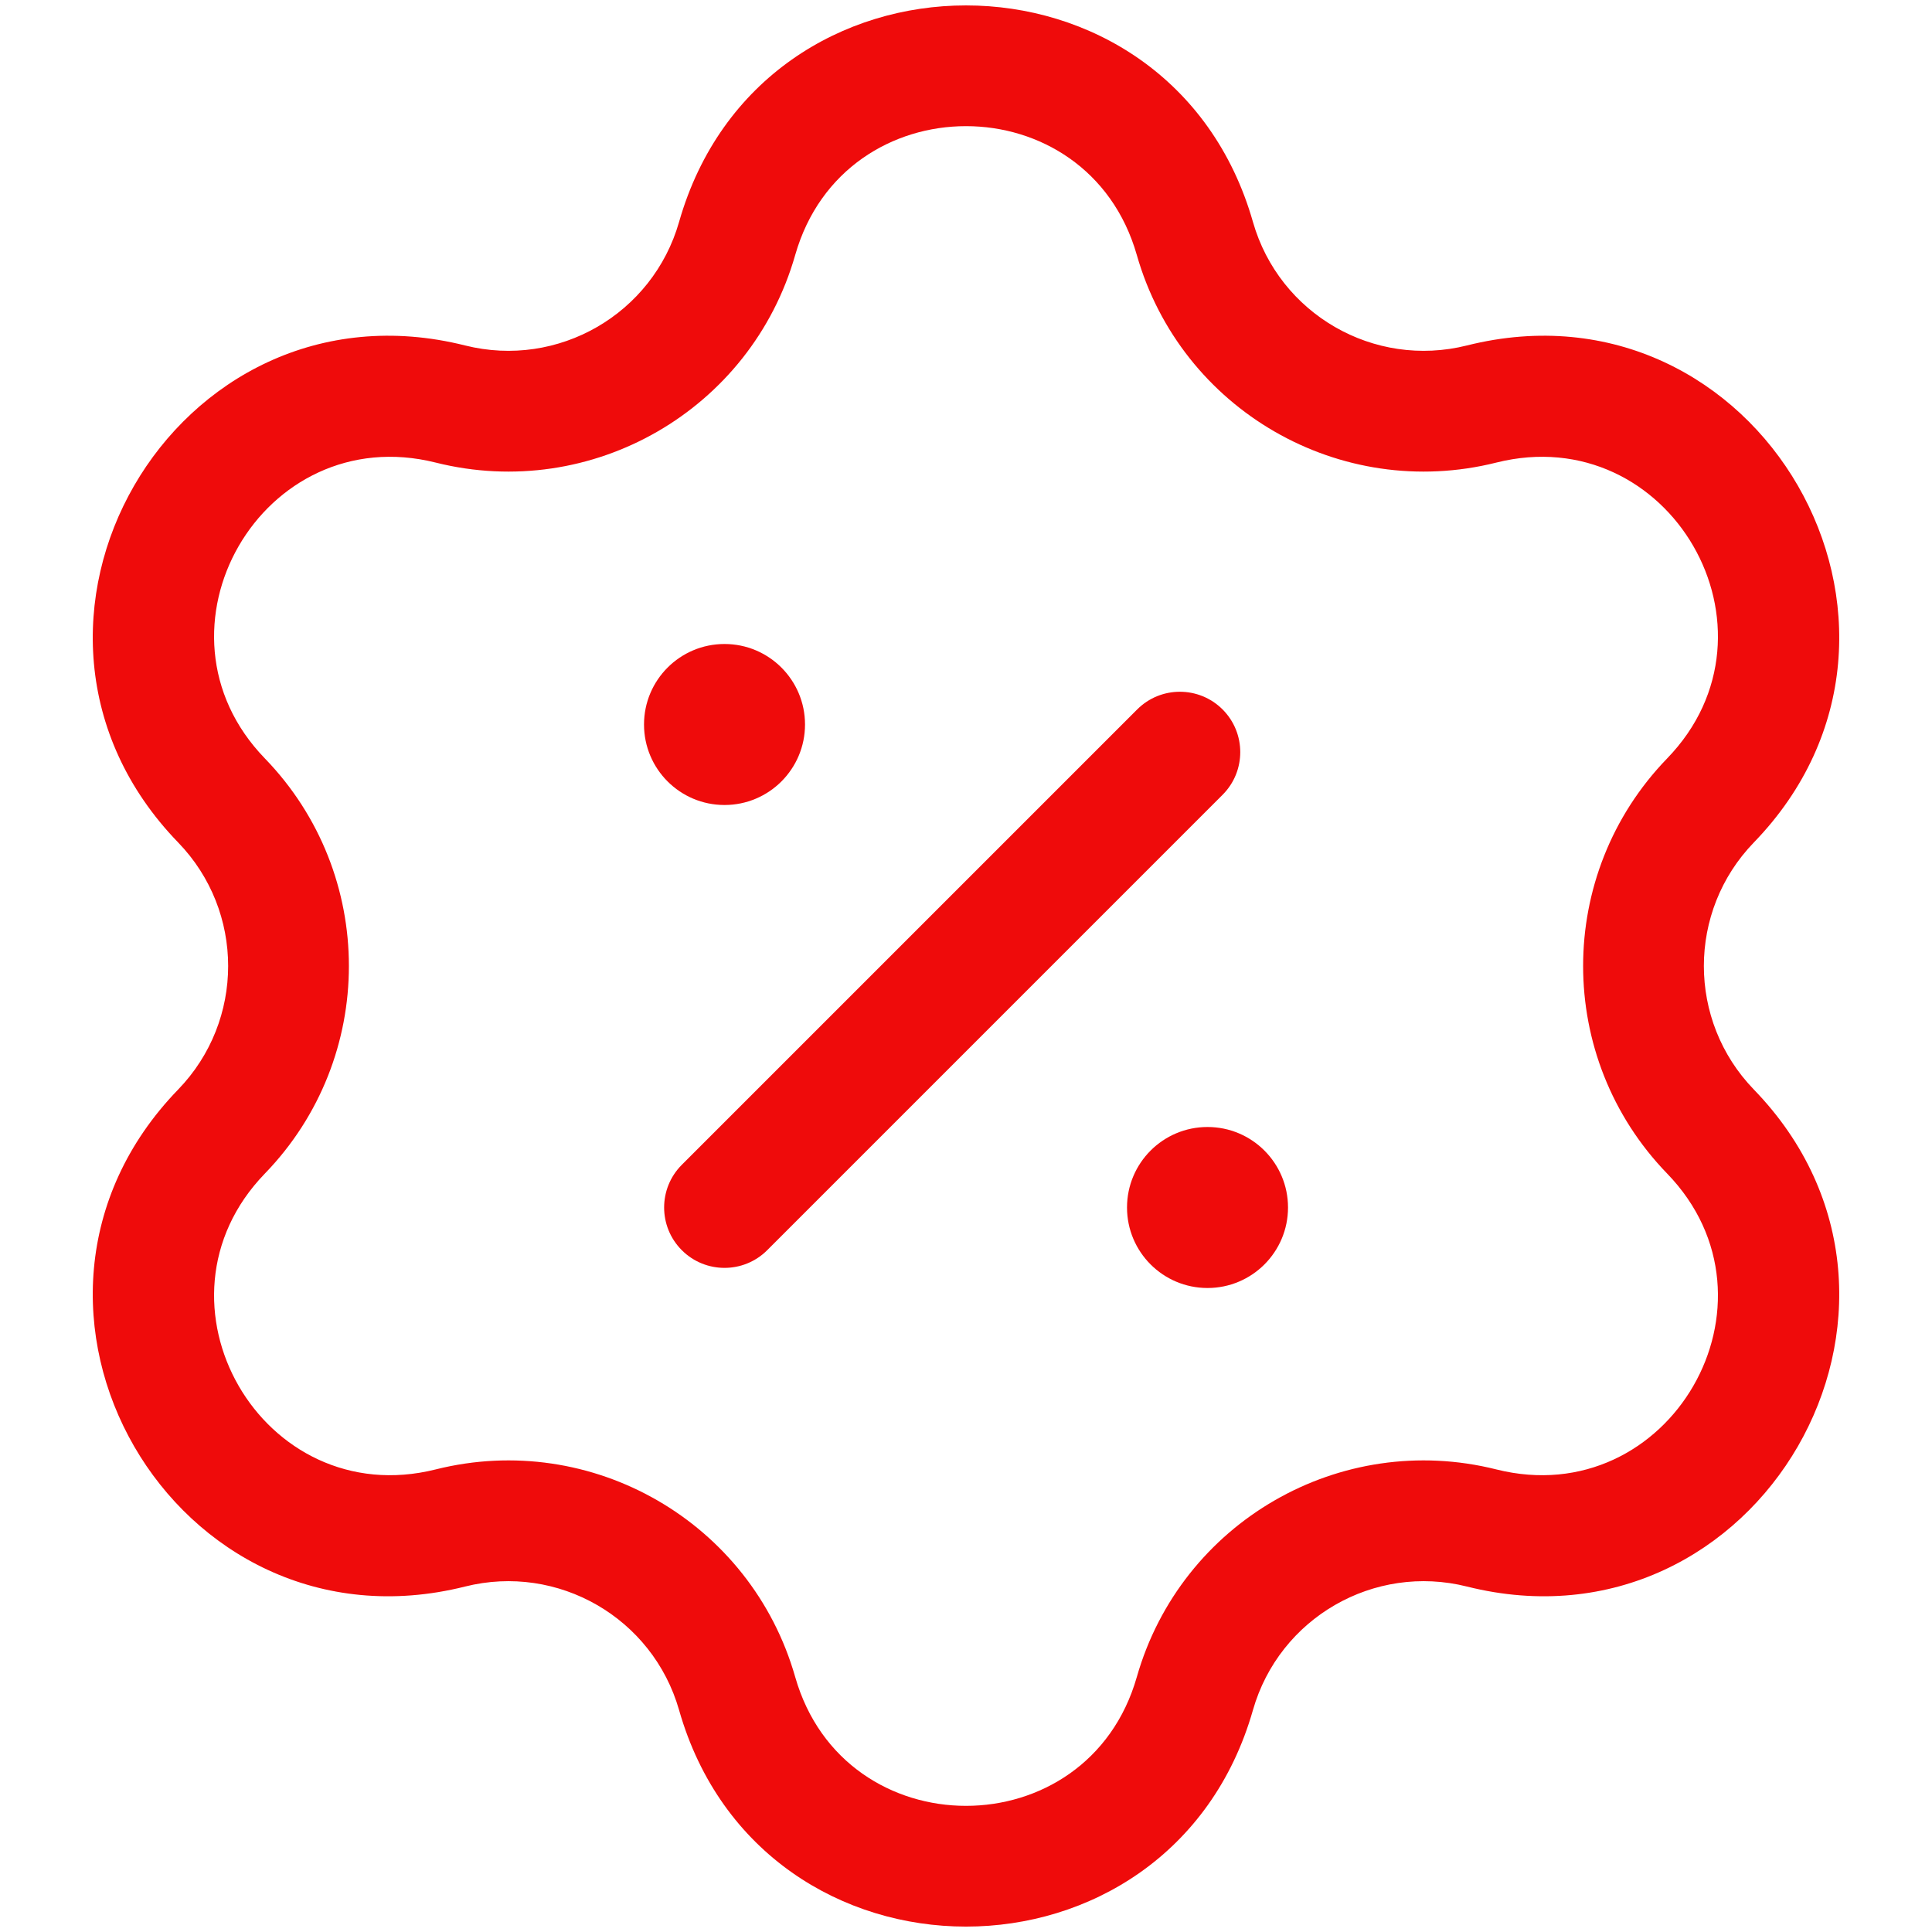
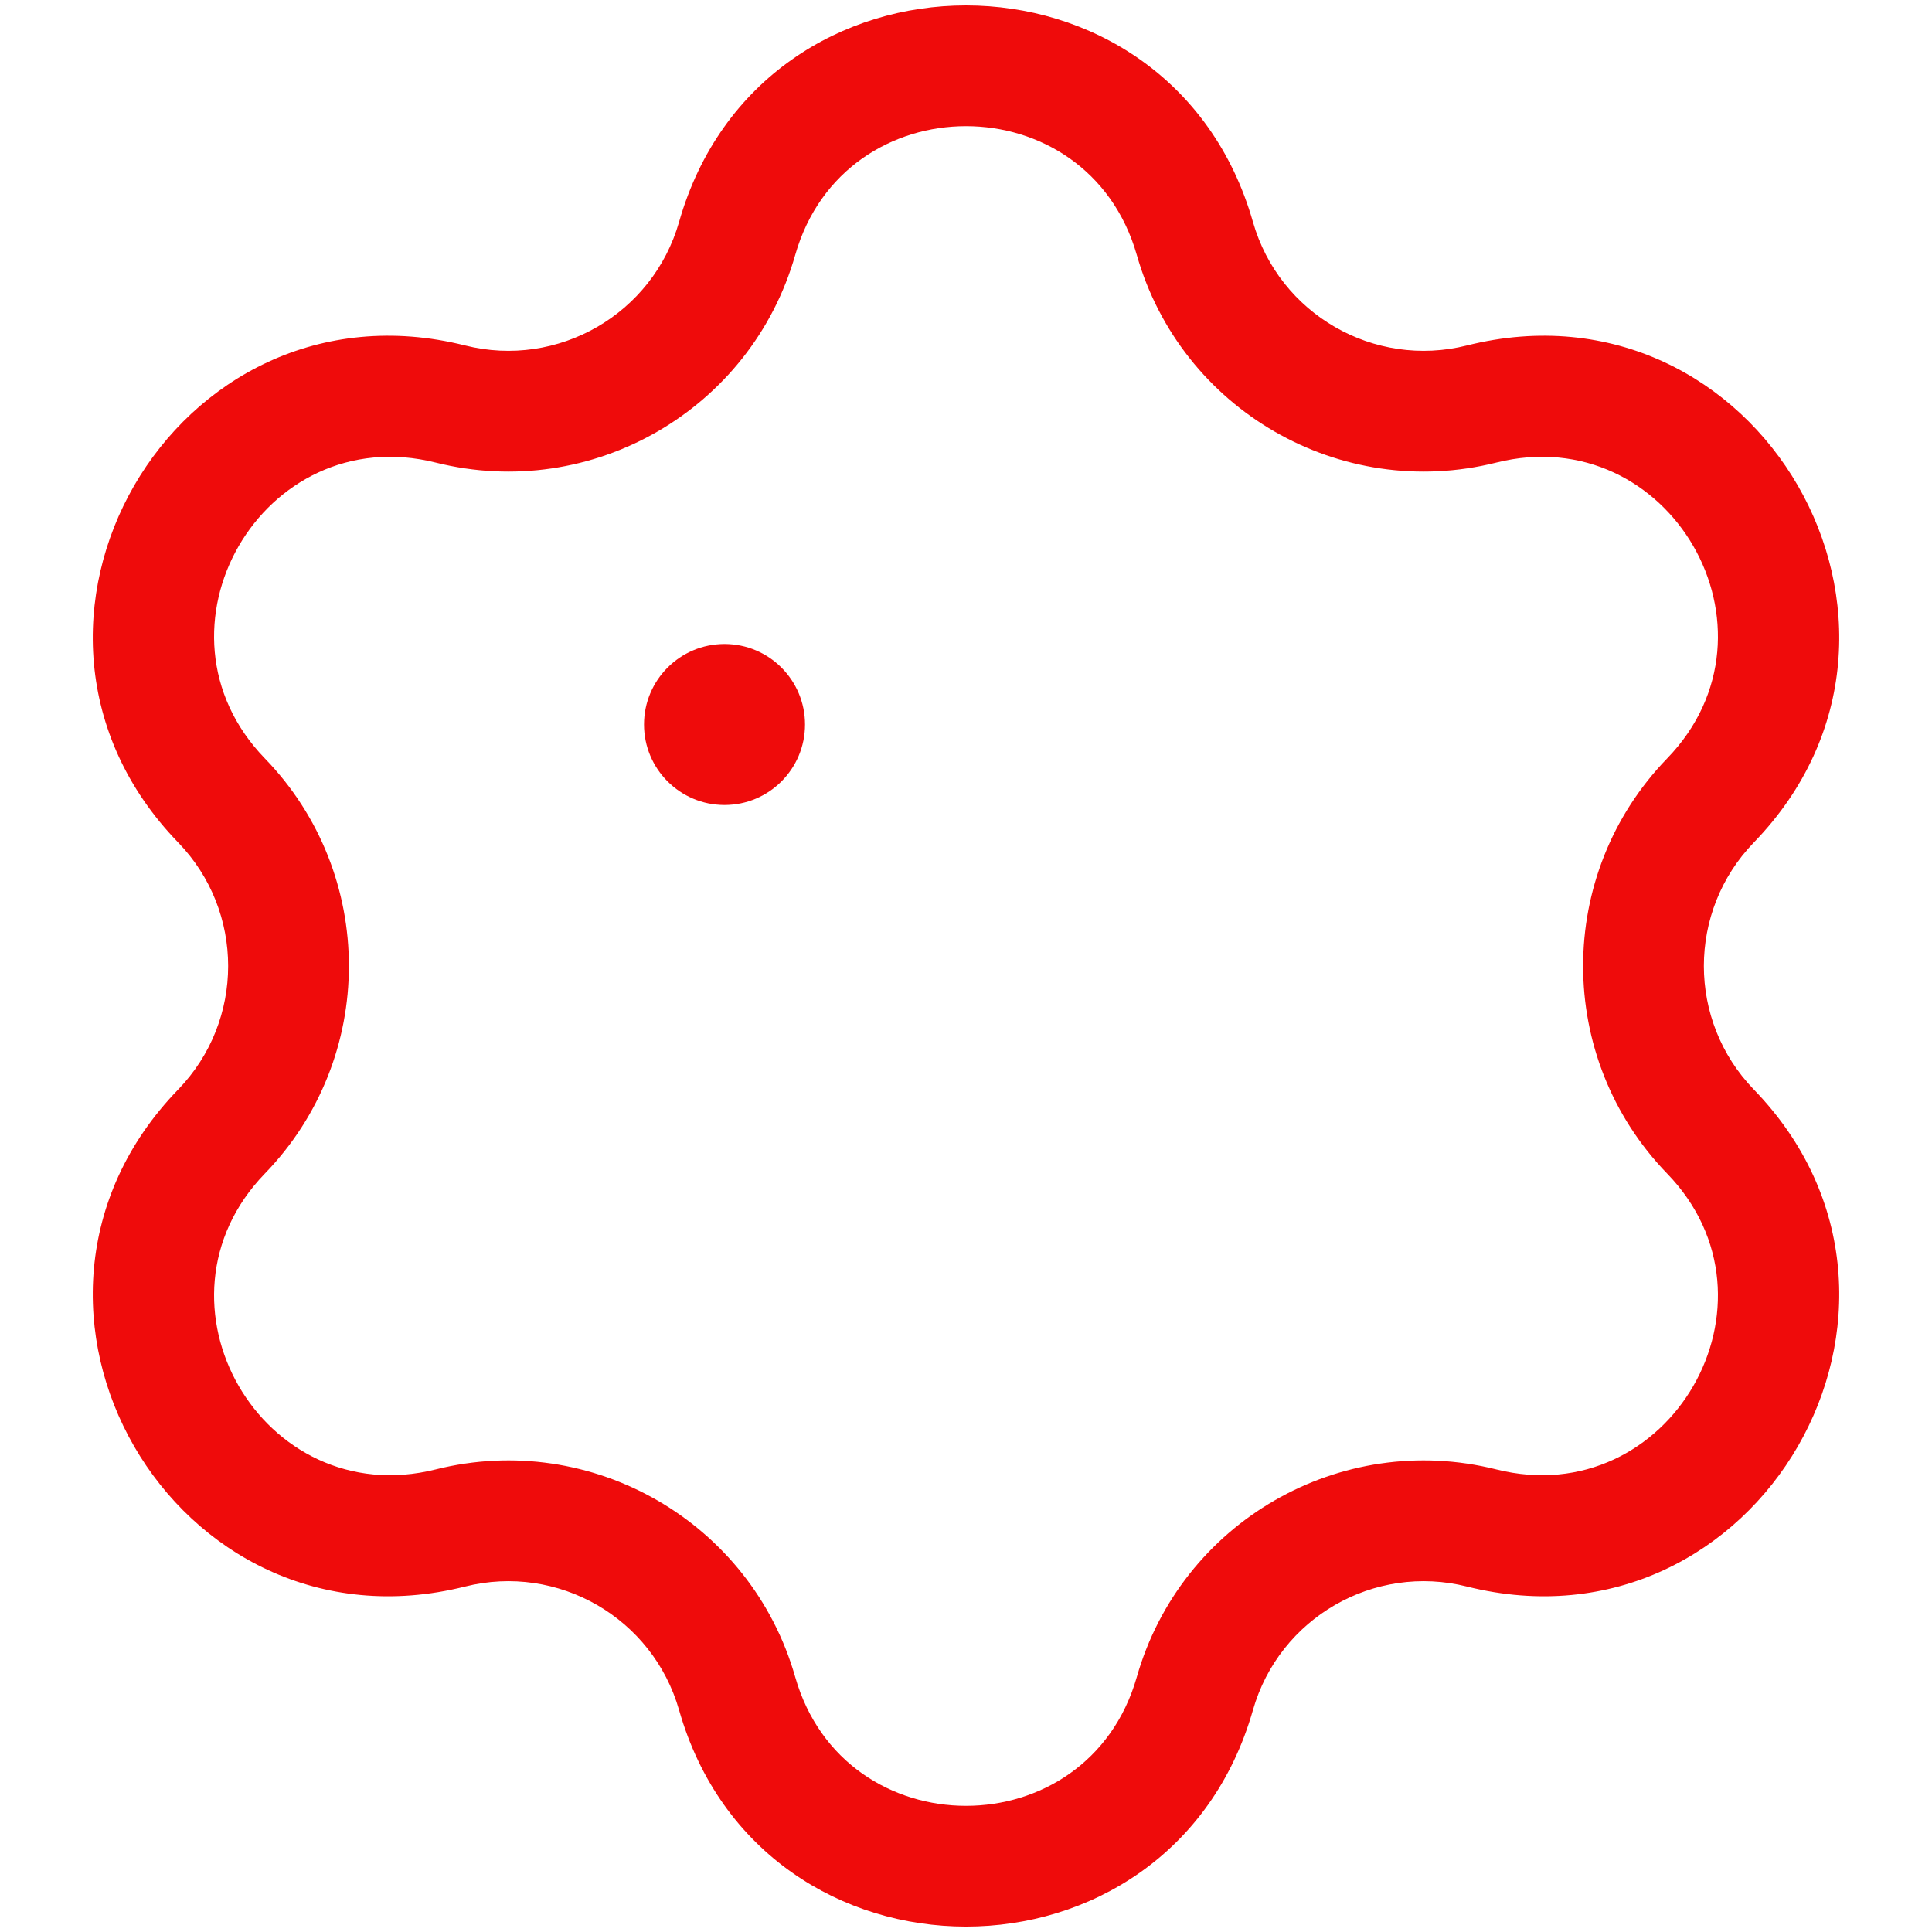
<svg xmlns="http://www.w3.org/2000/svg" width="120" height="120" viewBox="0 0 120 120" fill="none">
-   <path d="M75.936 49.367C77.401 47.903 77.401 45.529 75.936 44.064C74.472 42.6 72.097 42.6 70.633 44.064L42.349 72.348C40.884 73.813 40.884 76.187 42.349 77.652C43.813 79.116 46.188 79.116 47.652 77.652L75.936 49.367Z" fill="#EF0B0B" />
  <path fill-rule="evenodd" clip-rule="evenodd" d="M77.822 13.783C72.705 -4.146 47.295 -4.146 42.179 13.783C40.544 19.509 34.662 22.905 28.886 21.457C10.8 16.924 -1.905 38.93 11.064 52.326C15.206 56.604 15.206 63.396 11.064 67.674C-1.905 81.071 10.8 103.076 28.886 98.543C34.662 97.095 40.544 100.491 42.179 106.217C47.295 124.147 72.705 124.147 77.822 106.217C79.456 100.491 85.339 97.095 91.115 98.543C109.2 103.076 121.905 81.071 108.936 67.674C104.795 63.396 104.795 56.604 108.936 52.326C121.905 38.93 109.2 16.924 91.115 21.457C85.339 22.905 79.456 19.509 77.822 13.783ZM49.391 15.841C52.437 5.167 67.564 5.167 70.61 15.841C73.355 25.459 83.236 31.164 92.938 28.732C103.705 26.034 111.269 39.134 103.548 47.109C96.591 54.295 96.591 65.705 103.548 72.891C111.269 80.866 103.705 93.967 92.938 91.268C83.236 88.836 73.355 94.541 70.61 104.159C67.564 114.833 52.437 114.833 49.391 104.159C46.646 94.541 36.764 88.836 27.063 91.268C16.296 93.967 8.732 80.866 16.453 72.891C23.41 65.705 23.41 54.295 16.453 47.109C8.732 39.134 16.296 26.034 27.063 28.732C36.764 31.164 46.646 25.459 49.391 15.841Z" fill="#EF0B0B" />
  <path d="M40.001 45C40.001 47.762 42.239 50 45.001 50C47.762 50 50.001 47.762 50.001 45C50.001 42.239 47.762 40 45.001 40C42.239 40 40.001 42.239 40.001 45Z" fill="#EF0B0B" />
-   <path d="M70.001 75C70.001 77.762 72.239 80 75.001 80C77.762 80 80.001 77.762 80.001 75C80.001 72.239 77.762 70 75.001 70C72.239 70 70.001 72.239 70.001 75Z" fill="#EF0B0B" />
</svg>